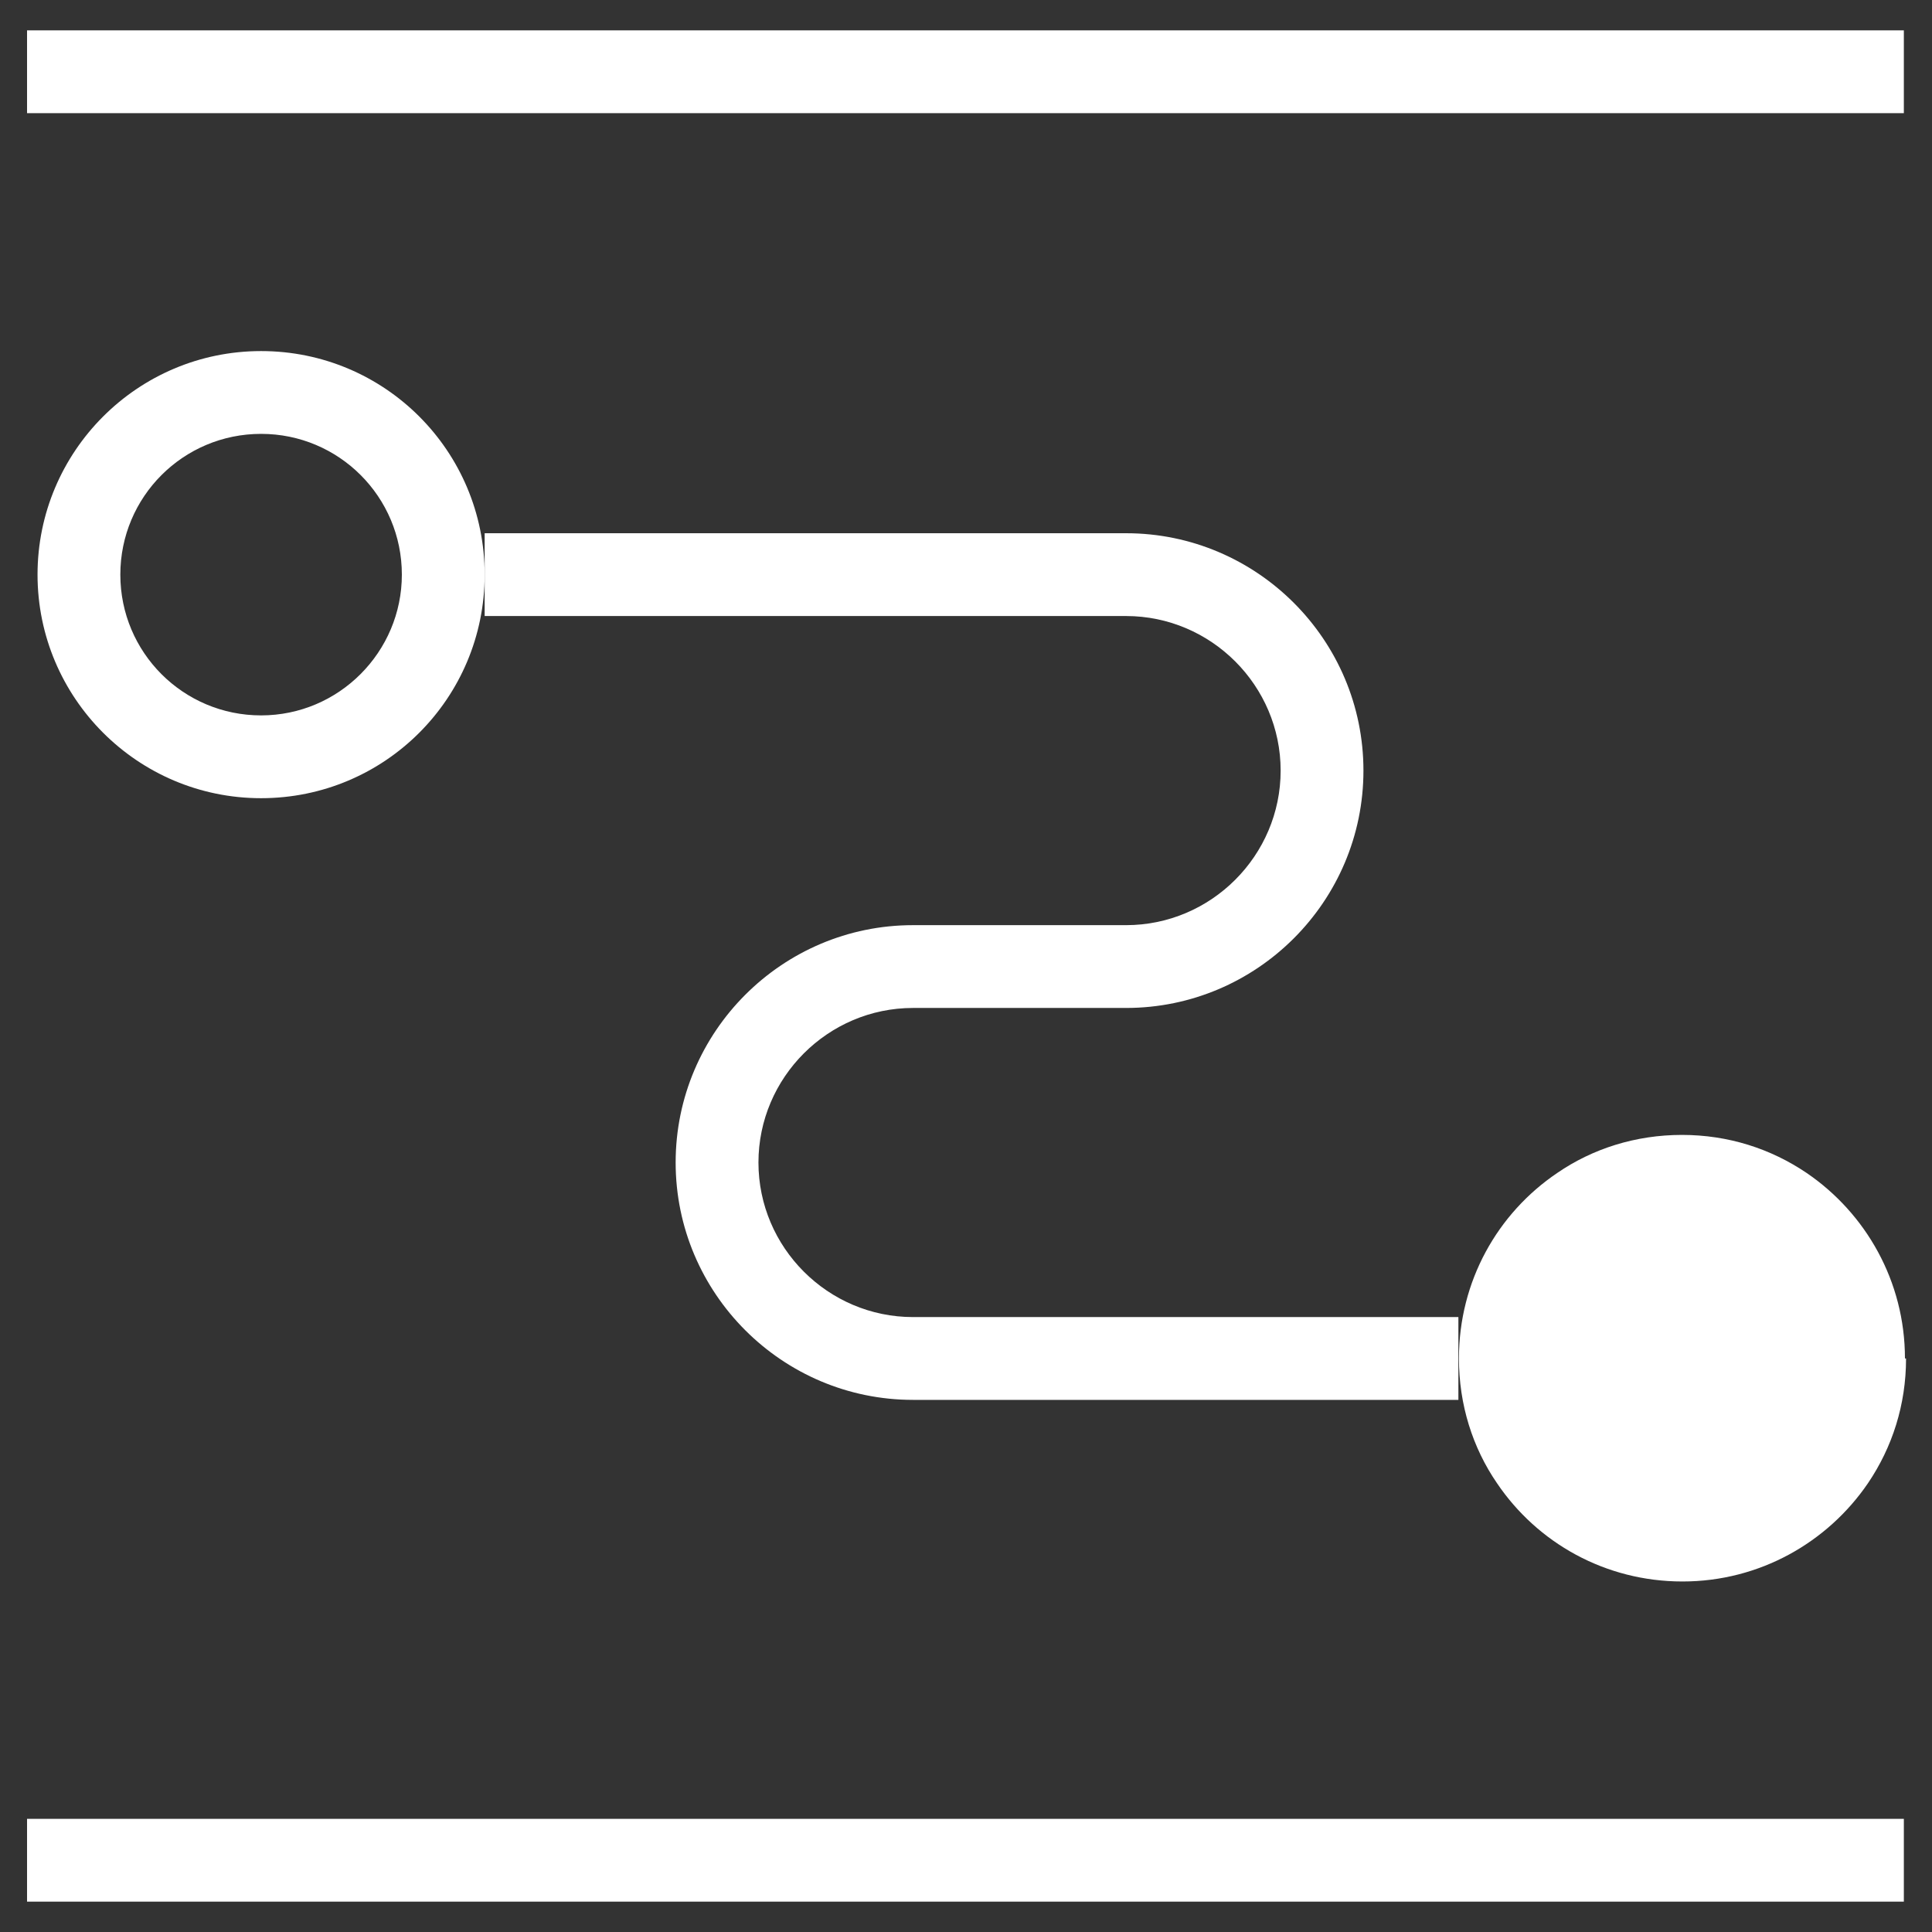
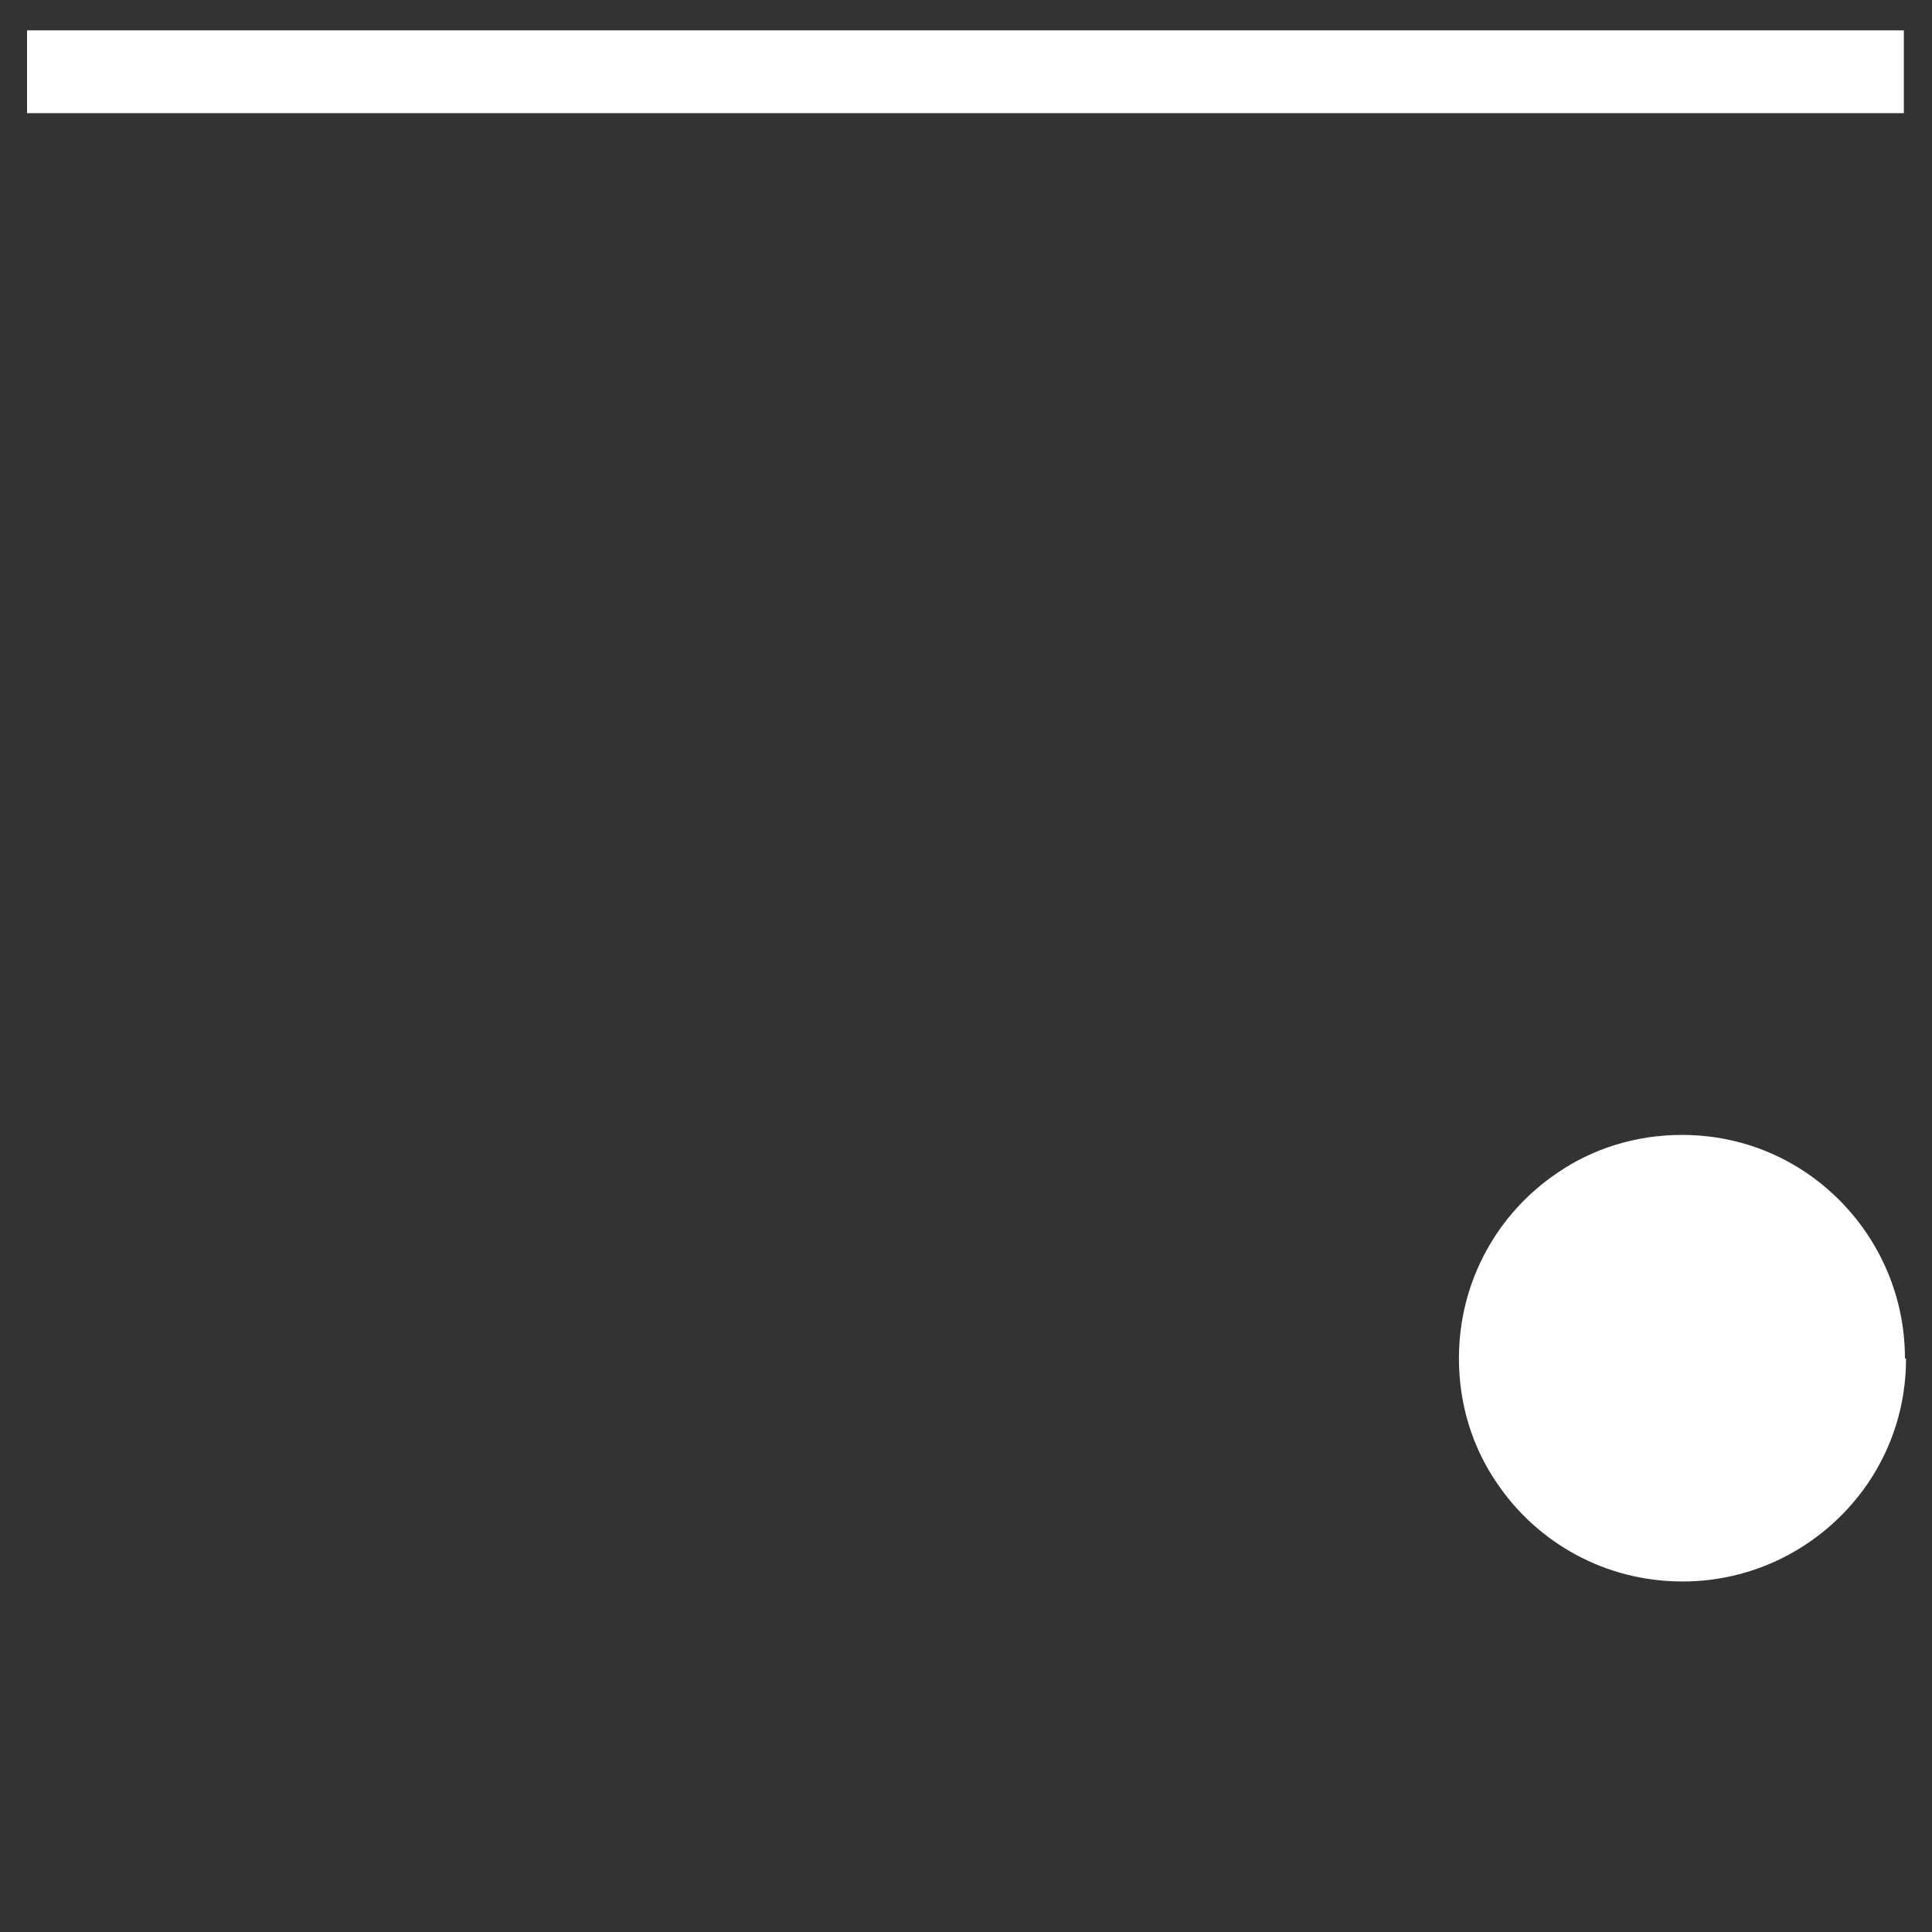
<svg xmlns="http://www.w3.org/2000/svg" id="Layer_1" data-name="Layer 1" viewBox="0 0 35 35">
  <rect x="0" y="0" width="35" height="35" fill="#333333" stroke="none" />
  <defs>
    <style>
      .cls-1 {
        fill: #fff;
      }
    </style>
  </defs>
-   <path class="cls-1" d="M.68,10.41c0,2.23,1.81,4.05,4.05,4.05s4.05-1.81,4.05-4.05-1.81-4.05-4.05-4.05S.68,8.18.68,10.41ZM7.28,10.41c0,1.4-1.14,2.55-2.55,2.55s-2.55-1.14-2.55-2.55,1.14-2.55,2.55-2.55,2.55,1.14,2.55,2.55Z" />
  <path class="cls-1" d="M34.51,24.61c0-1.4-.71-2.63-1.78-3.36-.65-.44-1.42-.69-2.26-.69s-1.62.25-2.26.69c-1.08.73-1.78,1.96-1.78,3.36h0c0,.84.25,1.62.69,2.26.73,1.08,1.96,1.78,3.36,1.78s2.63-.71,3.36-1.78c.44-.65.69-1.42.69-2.26h0Z" />
  <rect class="cls-1" x=".49" y=".55" width="34" height="1.5" />
-   <rect class="cls-1" x=".49" y="32.95" width="34" height="1.5" />
-   <path class="cls-1" d="M20.4,16.76h-3.86c-2.37,0-4.3,1.93-4.3,4.3s1.93,4.3,4.3,4.3h9.88v-1.5h-9.88c-1.54,0-2.8-1.26-2.8-2.8s1.26-2.8,2.8-2.8h3.86c2.37,0,4.3-1.93,4.3-4.3s-1.93-4.3-4.3-4.3h-11.62v1.5h11.62c1.54,0,2.8,1.26,2.8,2.8s-1.26,2.8-2.8,2.8Z" />
</svg>